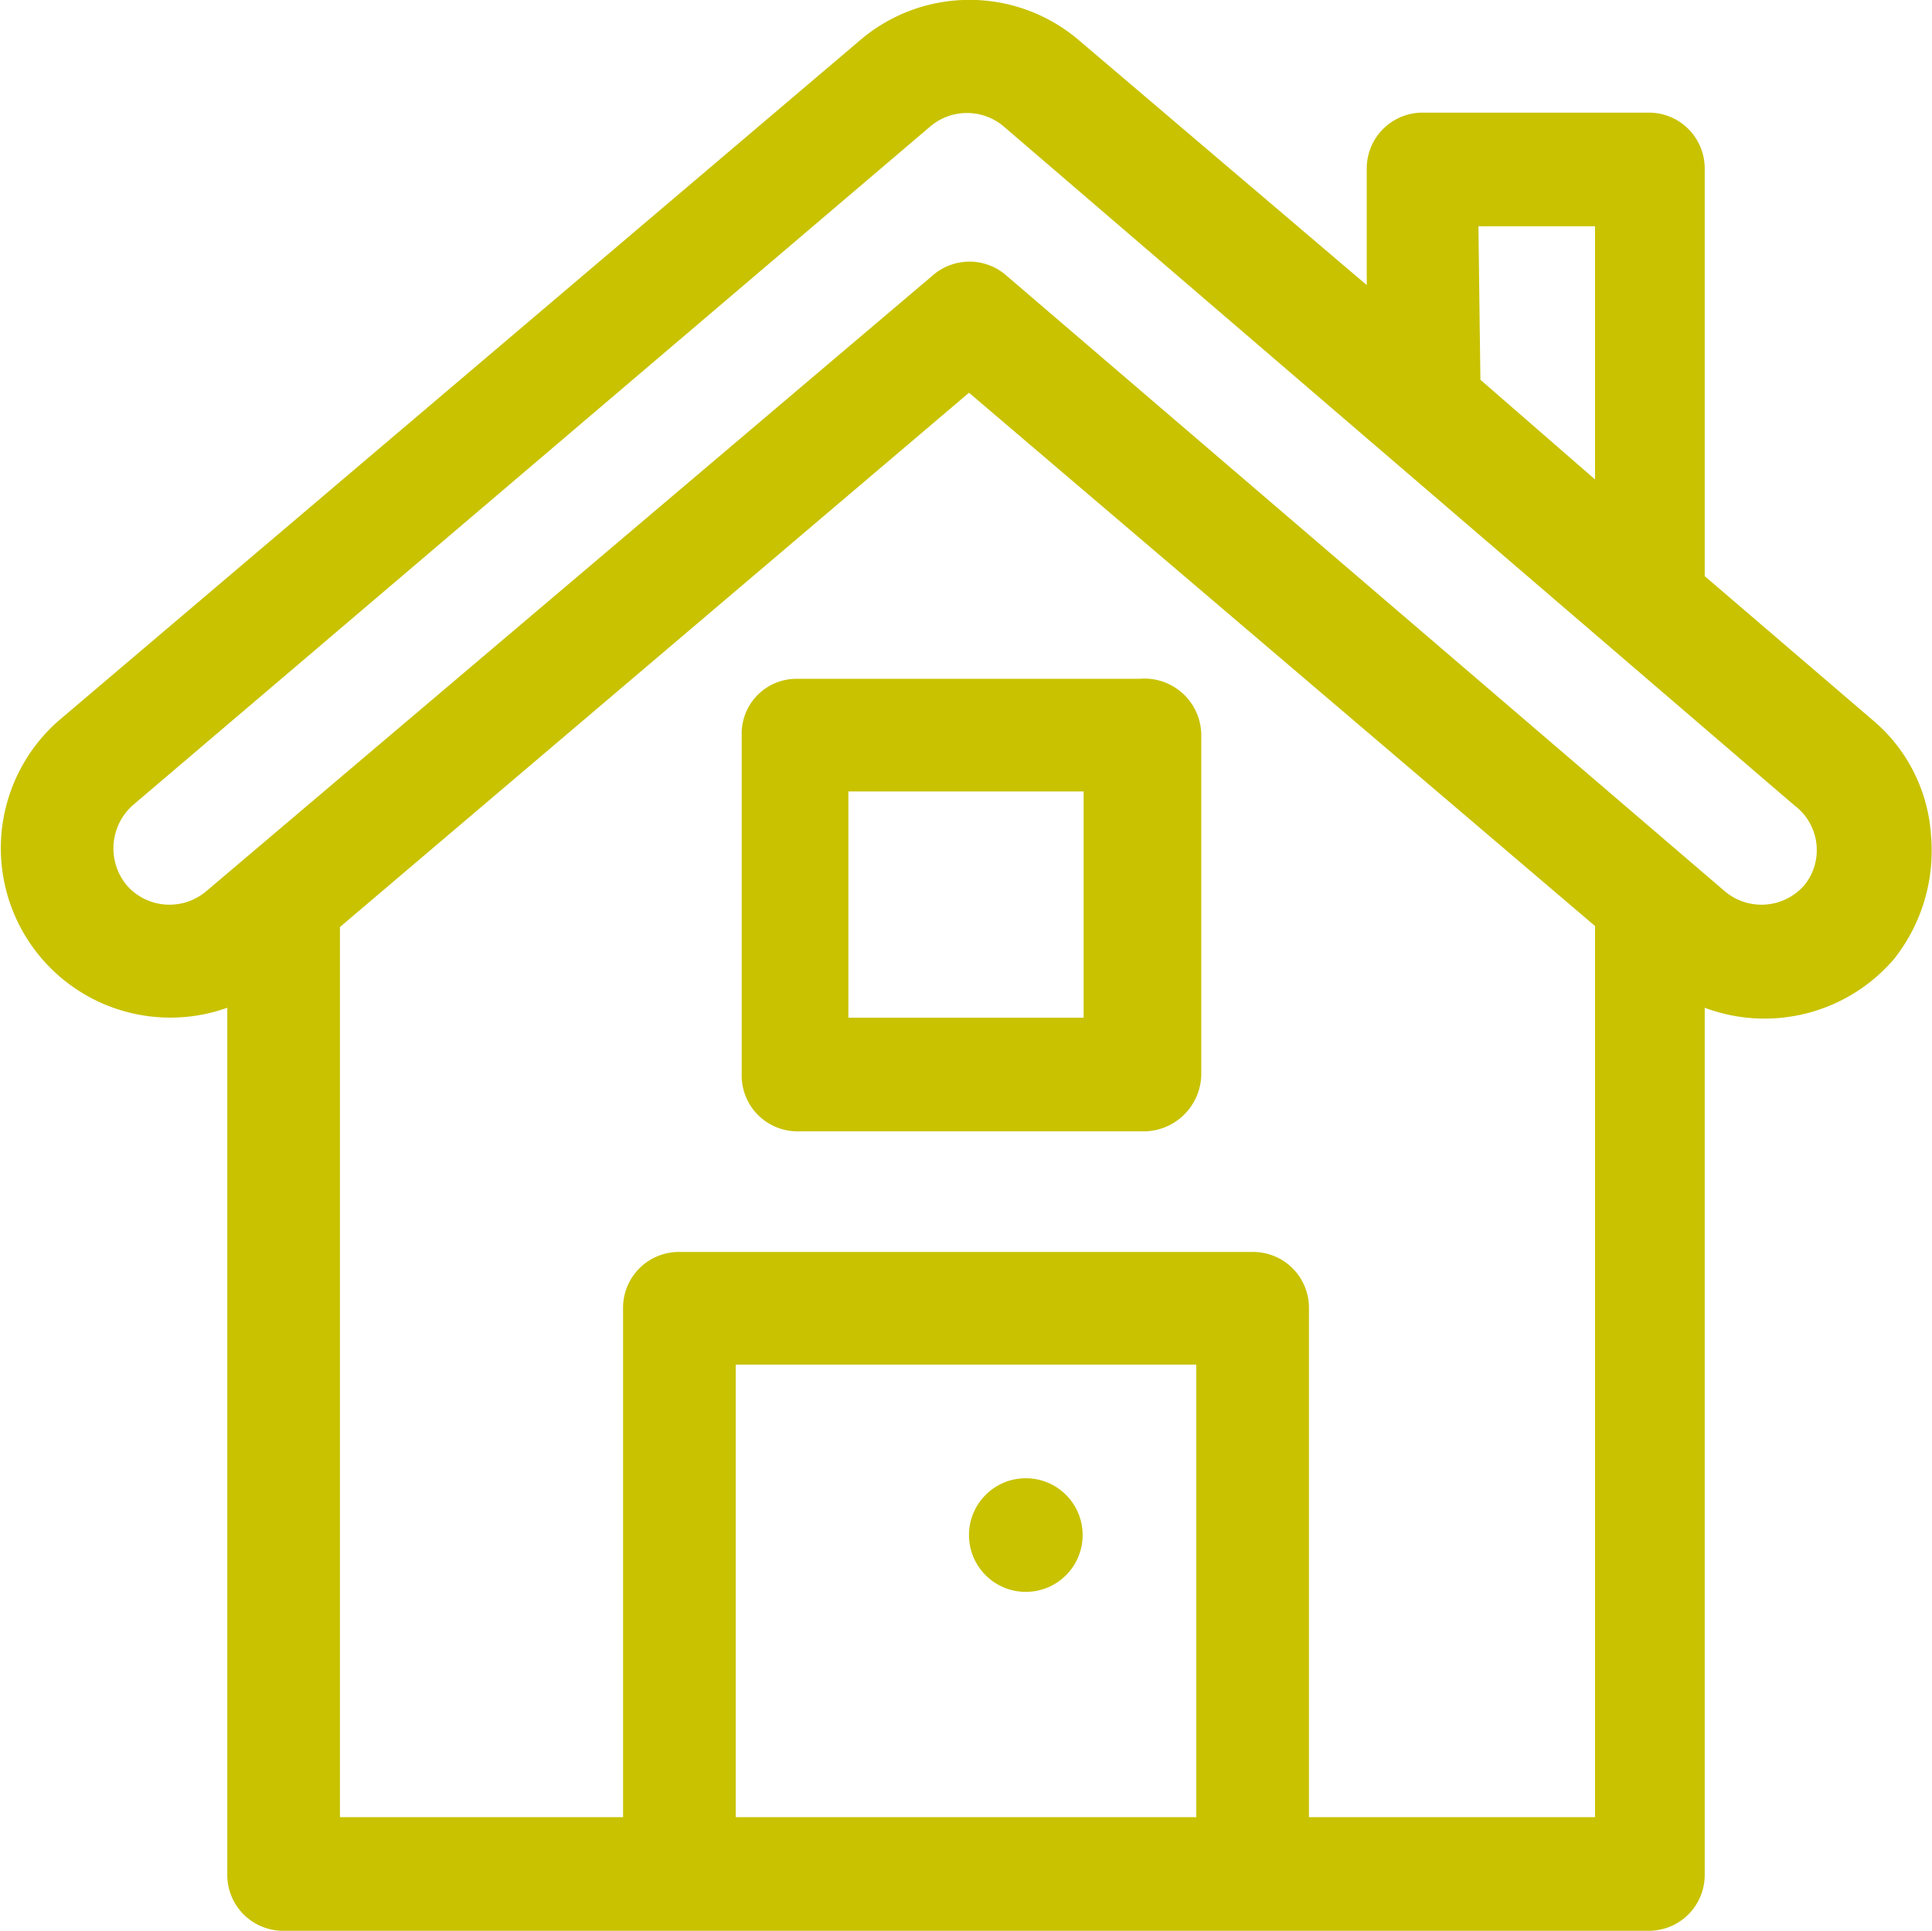
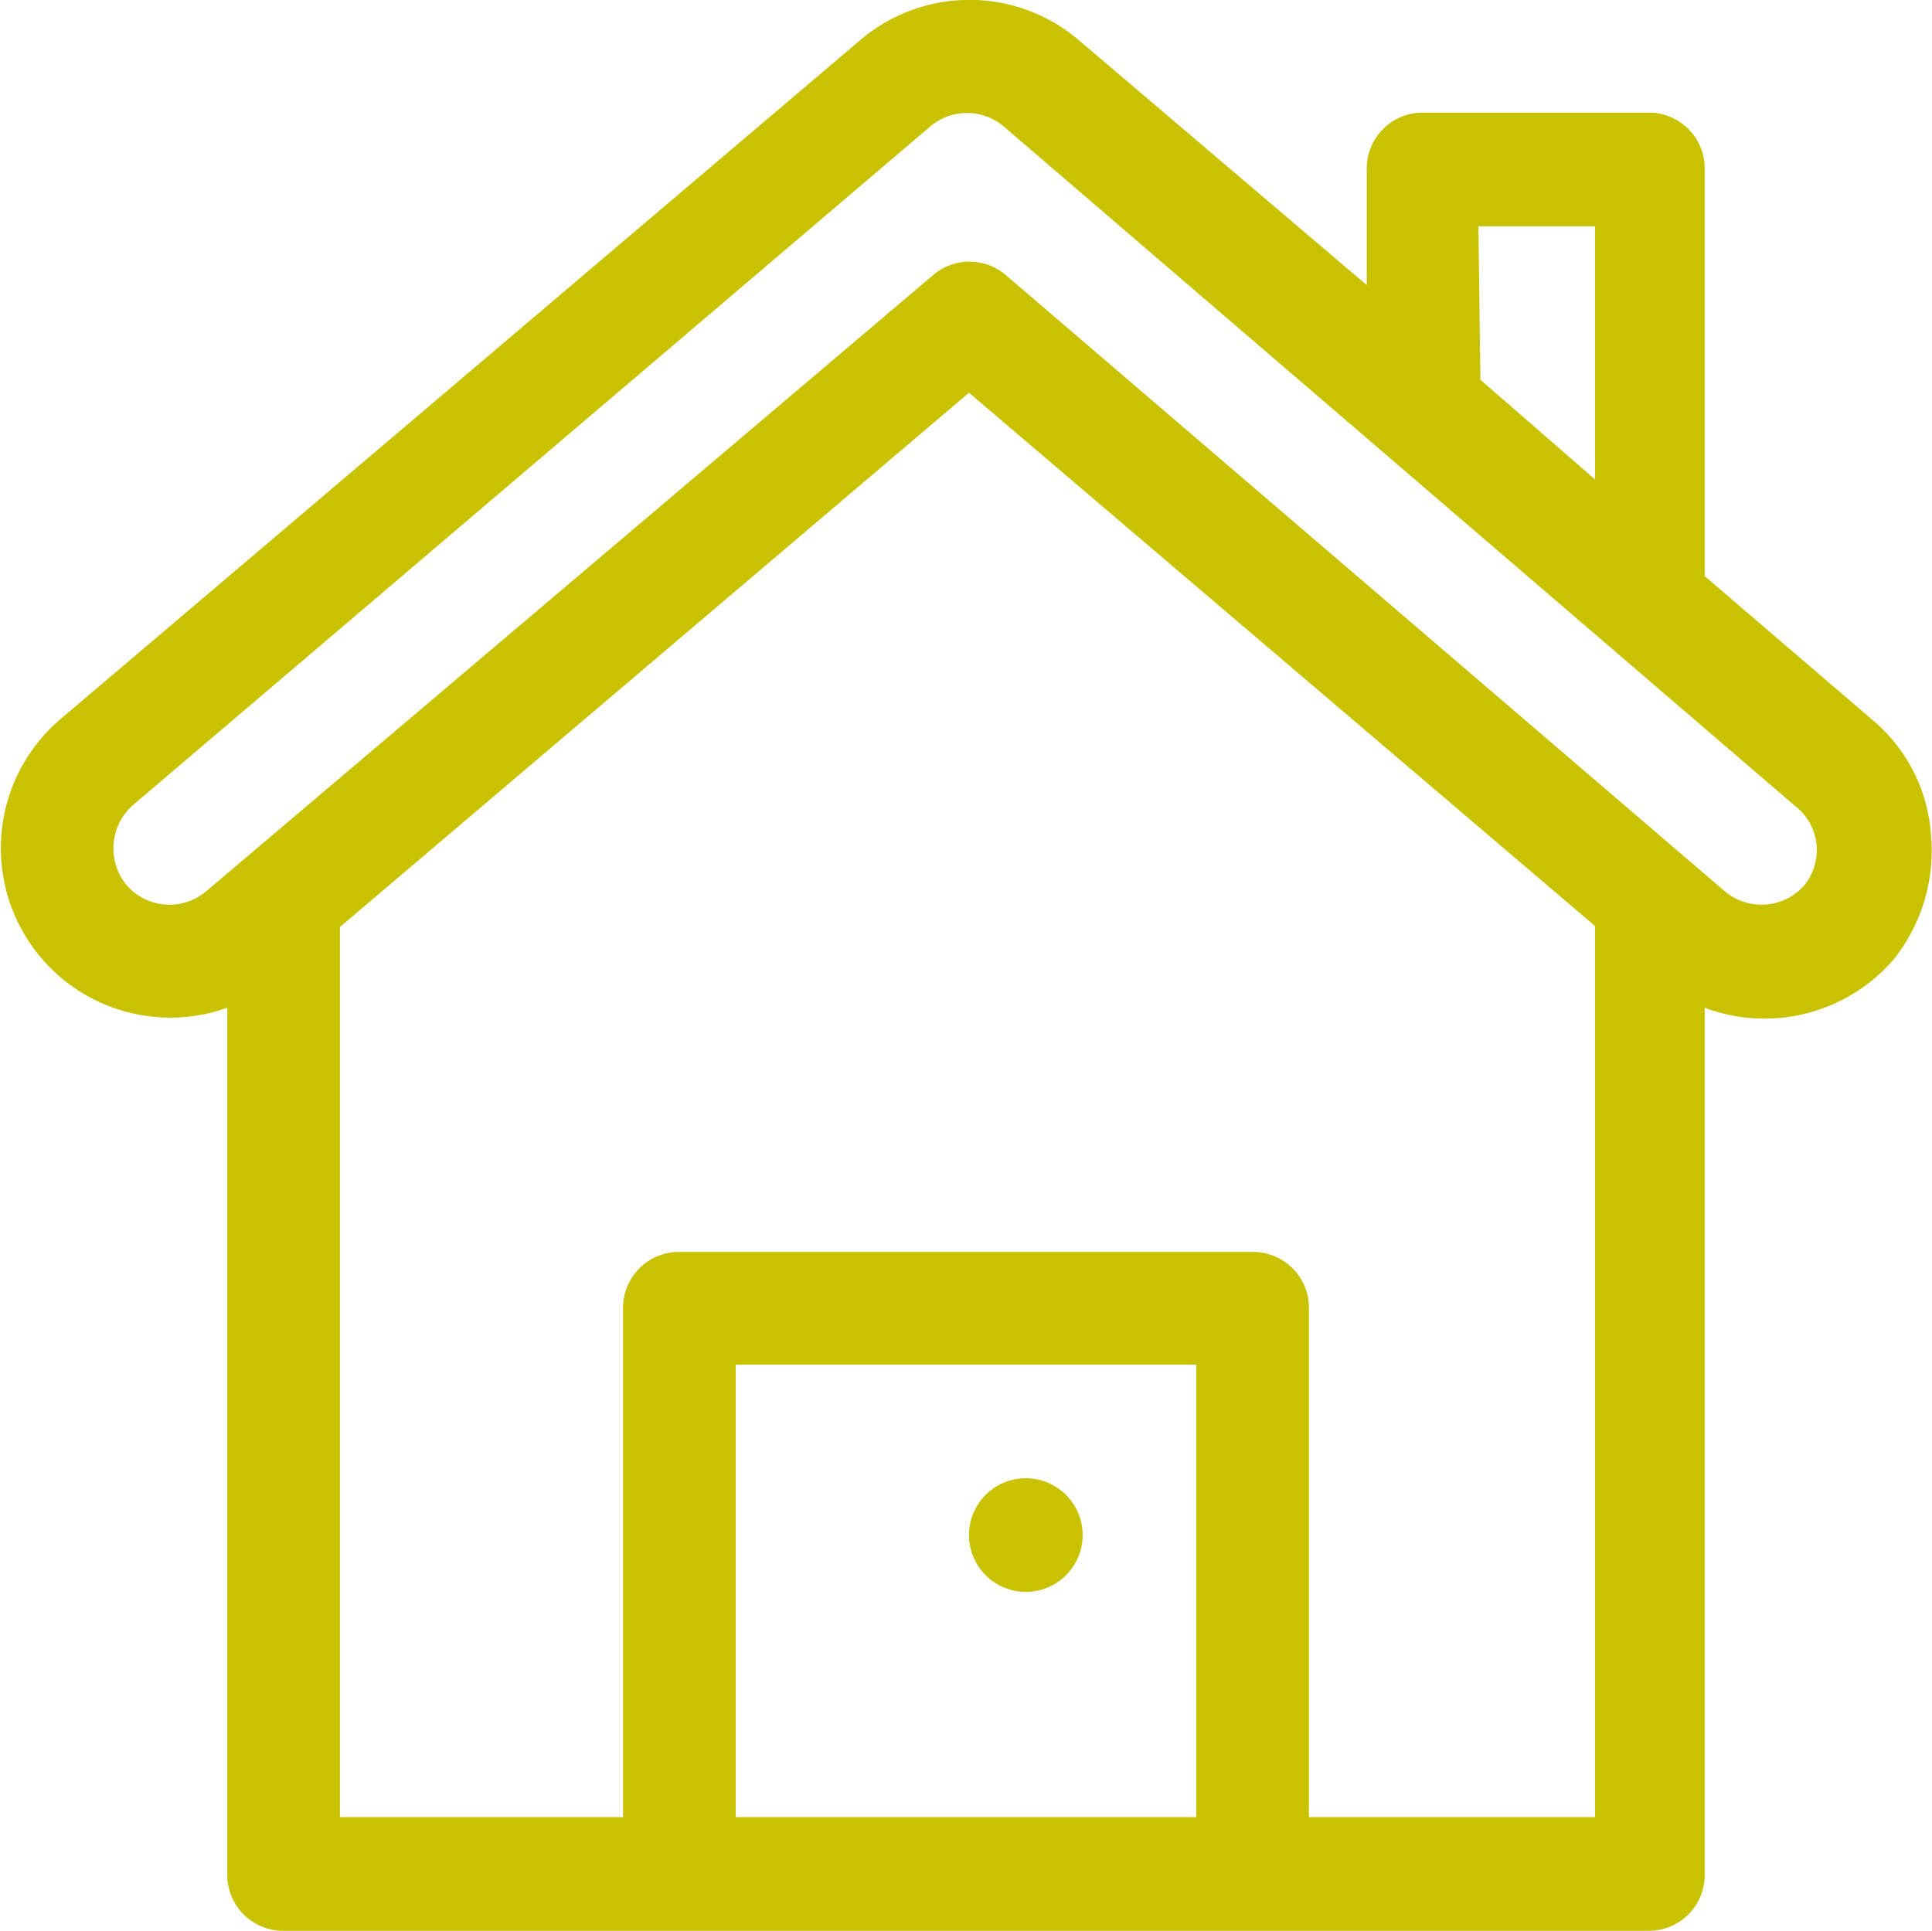
<svg xmlns="http://www.w3.org/2000/svg" id="Calque_1" data-name="Calque 1" viewBox="0 0 19.38 19.37">
  <defs>
    <style>.cls-1{fill:#c8c200;}</style>
  </defs>
  <title>Plan de travail 34</title>
  <path class="cls-1" d="M19.37,8.38a1.65,1.65,0,0,0-.59-1.16L17.1,5.78V1.7a.56.56,0,0,0-.56-.57H14.27a.56.56,0,0,0-.56.57V2.86L10.83.41a1.69,1.69,0,0,0-2.21,0L.6,7.22a1.7,1.7,0,0,0,1.68,2.89V18.8a.56.56,0,0,0,.56.57h13.7a.56.56,0,0,0,.56-.57V10.11A1.71,1.71,0,0,0,19,9.62,1.75,1.75,0,0,0,19.37,8.38ZM14.83,2.27H16V4.81l-1.15-1ZM12,18.23H7.38V13.69H12Zm4,0H13.13v-5.1a.56.56,0,0,0-.57-.57H6.81a.56.56,0,0,0-.56.57v5.1H3.41V9.3L9.72,3.94,16,9.29v8.94ZM18.1,8.88a.57.57,0,0,1-.8.06L10.09,2.76a.56.56,0,0,0-.73,0L2.07,8.94a.57.57,0,0,1-.8-.06.58.58,0,0,1,.06-.8l8-6.81a.57.57,0,0,1,.74,0L18,8.08A.56.56,0,0,1,18.1,8.88Z" />
-   <path class="cls-1" d="M11.43,6.81H8a.55.55,0,0,0-.56.56v3.41a.56.56,0,0,0,.56.57h3.48a.58.58,0,0,0,.57-.57V7.37A.57.57,0,0,0,11.43,6.81Zm-.56,3.4H8.51V7.94h2.36Z" />
  <circle class="cls-1" cx="10.29" cy="15.4" r="0.57" />
</svg>